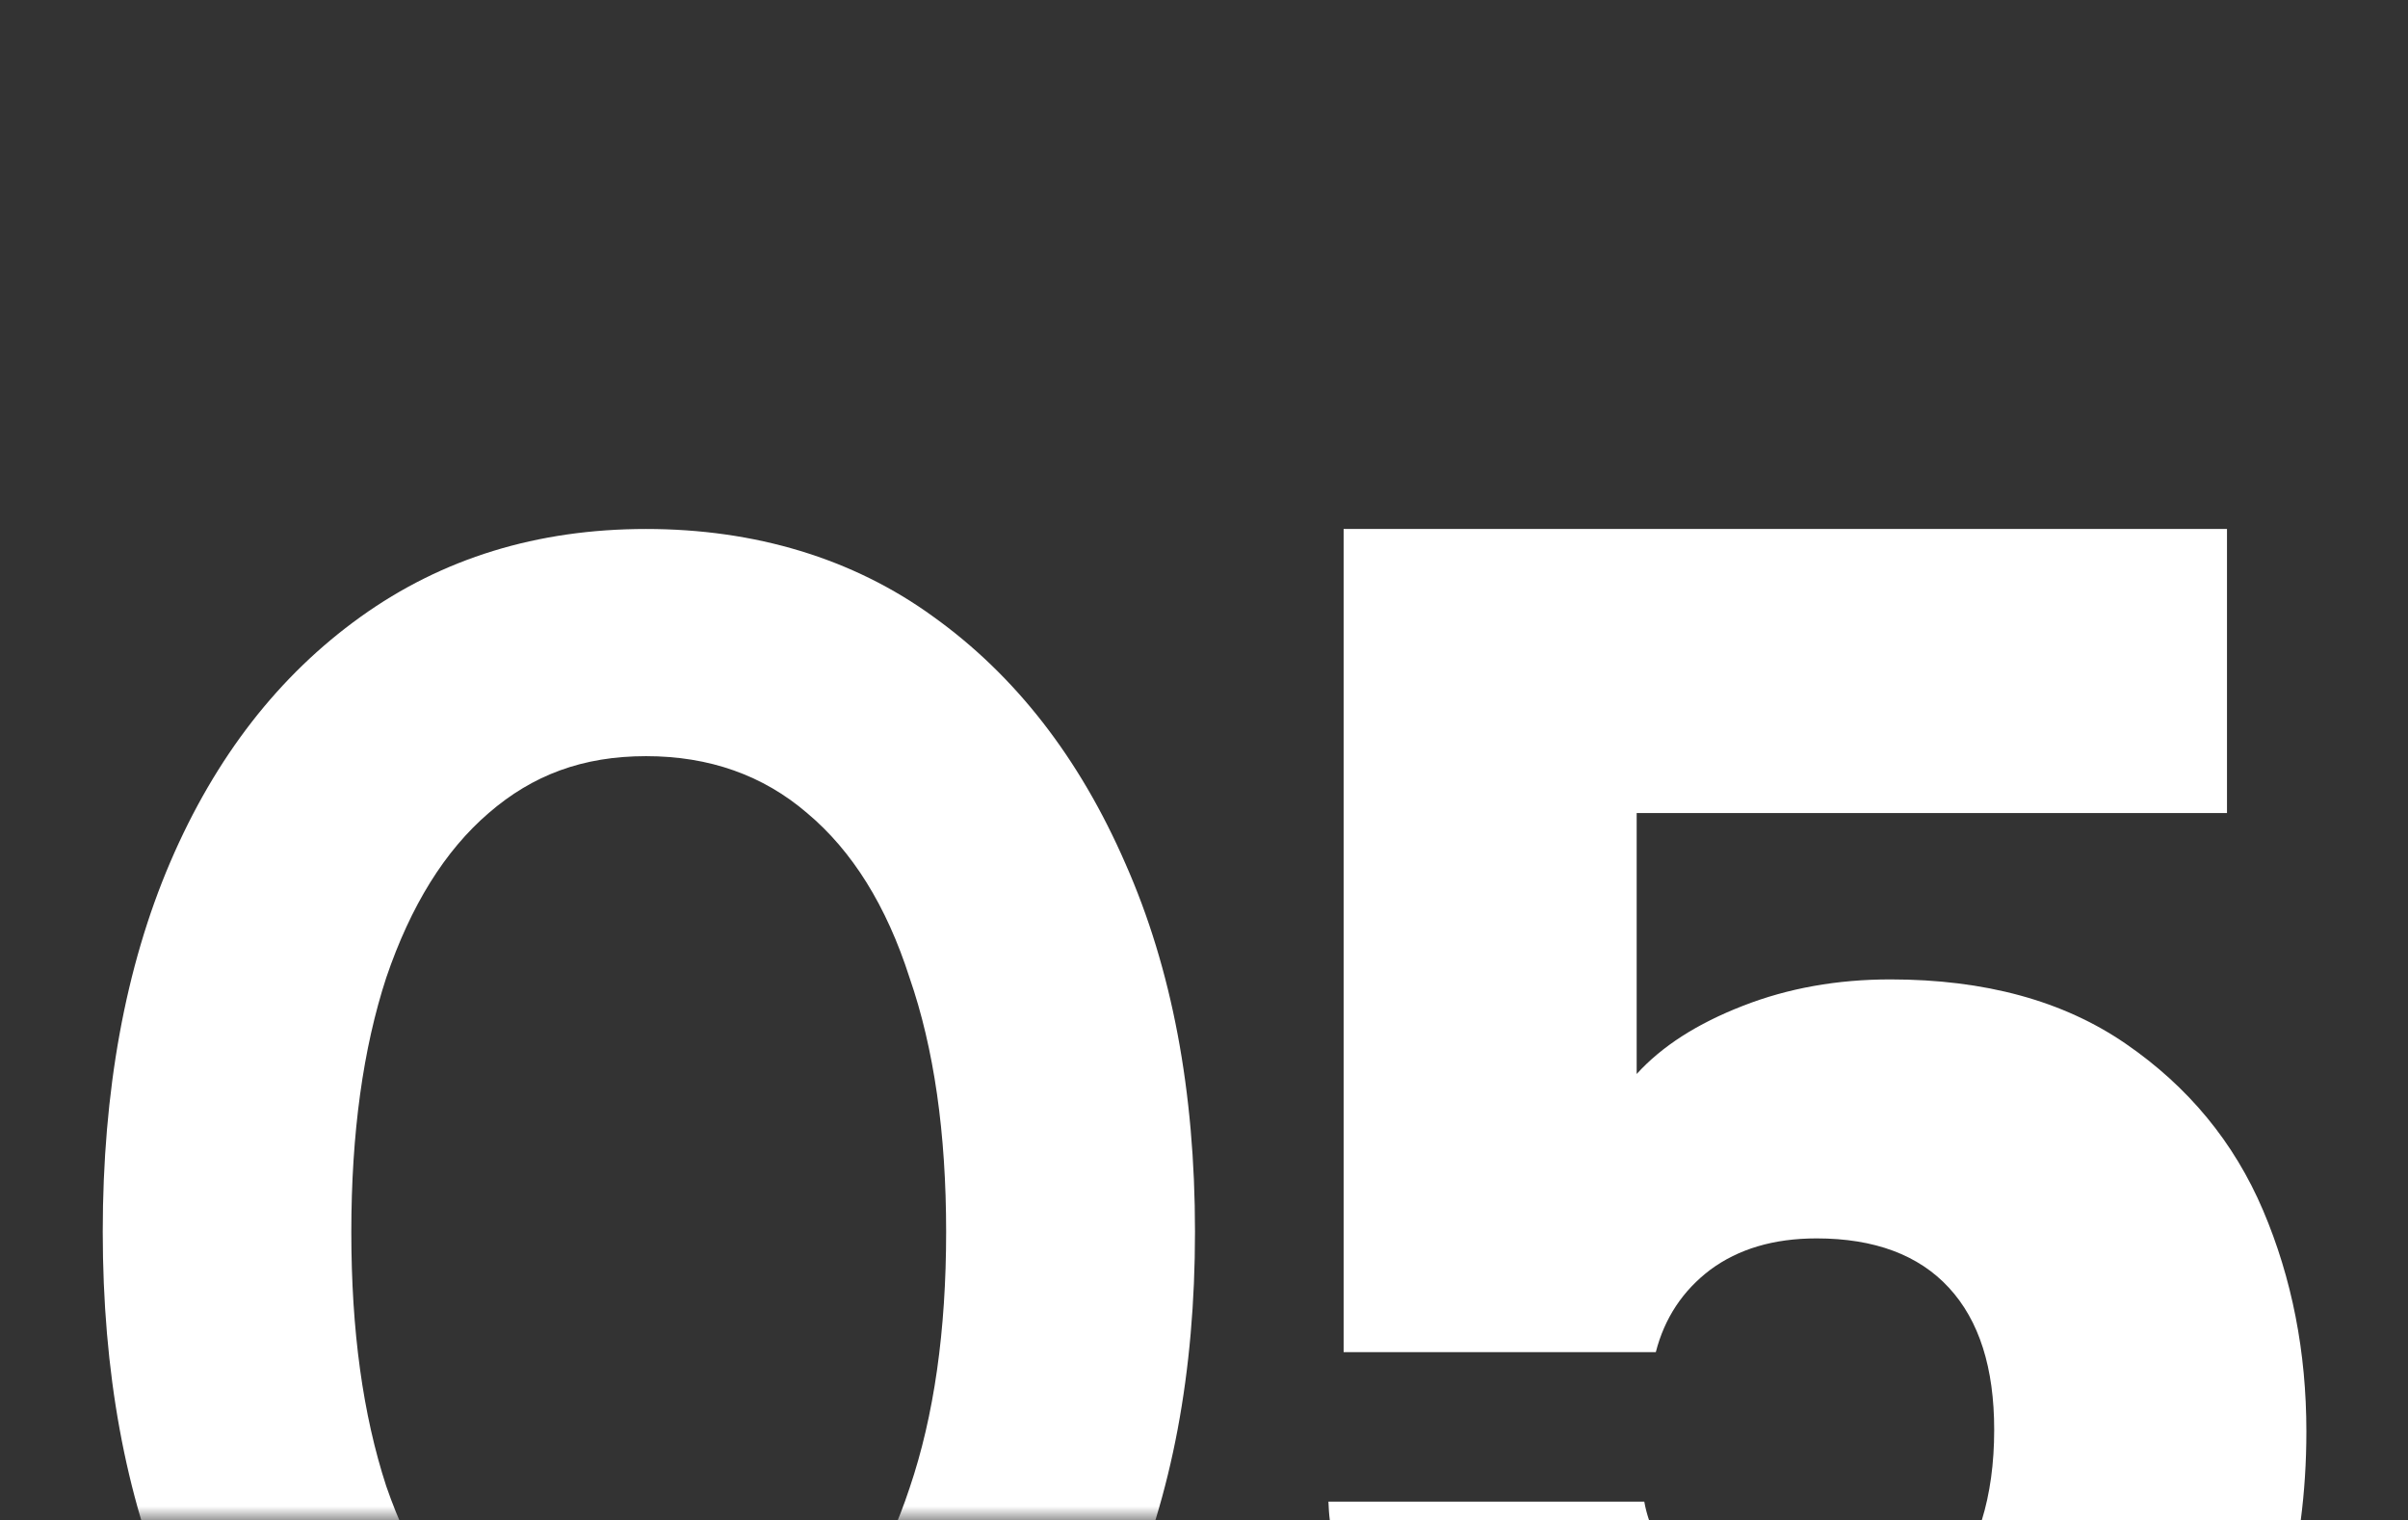
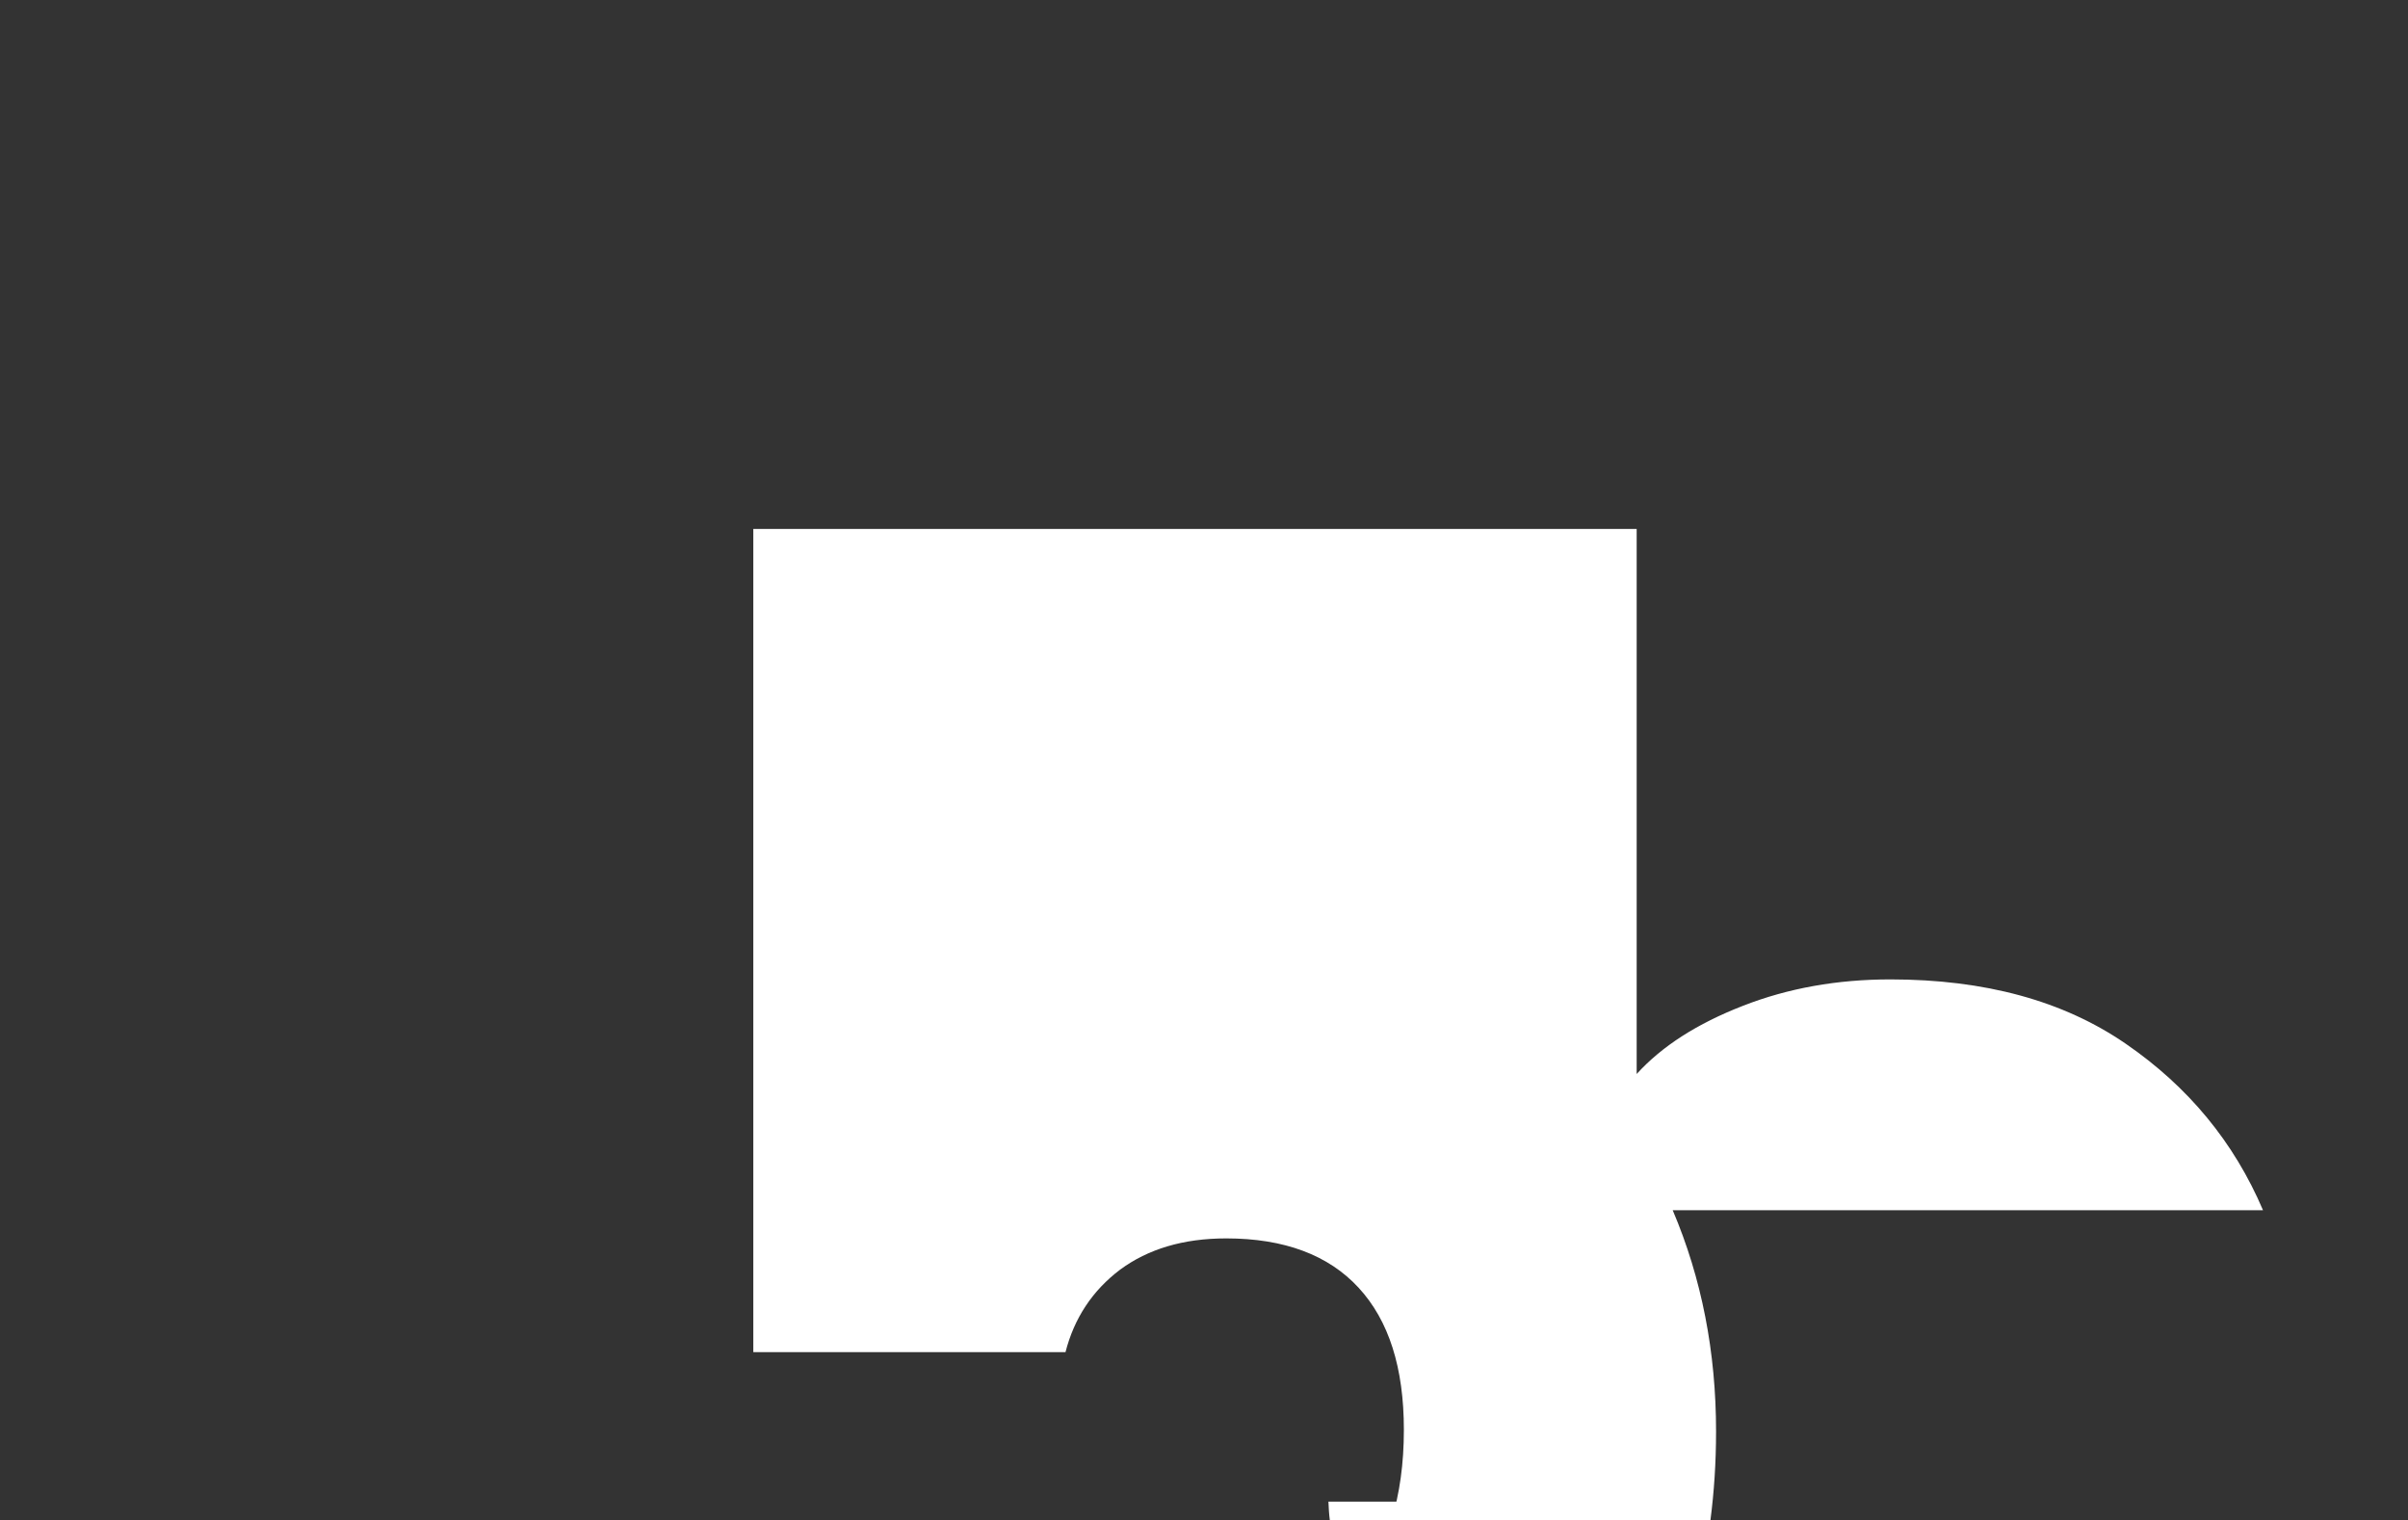
<svg xmlns="http://www.w3.org/2000/svg" id="Warstwa_1" viewBox="0 0 85.54 54">
  <rect x="0" y="0" width="85.54" height="54" fill="#333333" stroke="none" />
  <defs>
    <style>.cls-1{fill:#fff;}.cls-2{mask:url(#mask);}</style>
    <mask id="mask" x="0" y="0" width="70" height="68.78" maskUnits="userSpaceOnUse">
      <g id="mask0_185_985">
-         <rect class="cls-1" y="0" width="70" height="54" />
-       </g>
+         </g>
    </mask>
  </defs>
  <g class="cls-2">
    <path class="cls-1" d="M23.01,68.78c-3.86,0-7.24-1.04-10.14-3.12-2.9-2.08-5.18-5.01-6.82-8.78-1.6-3.77-2.4-8.15-2.4-13.13s.8-9.4,2.4-13.13,3.86-6.63,6.76-8.71c2.9-2.08,6.28-3.12,10.14-3.12s7.35,1.04,10.21,3.12c2.9,2.08,5.18,5,6.82,8.77,1.65,3.73,2.47,8.08,2.47,13.07s-.82,9.36-2.47,13.13c-1.6,3.73-3.86,6.65-6.76,8.78-2.9,2.08-6.31,3.12-10.2,3.12ZM23.08,60.72c2.21,0,4.09-.67,5.65-2.01,1.56-1.39,2.75-3.34,3.58-5.85.87-2.56,1.3-5.59,1.3-9.1s-.43-6.52-1.3-9.03c-.82-2.56-2.04-4.51-3.64-5.85-1.56-1.34-3.47-2.02-5.72-2.02s-4.03.67-5.59,2.02c-1.56,1.34-2.77,3.29-3.64,5.85-.82,2.51-1.24,5.52-1.24,9.03s.41,6.48,1.24,9.03c.87,2.51,2.08,4.46,3.64,5.85,1.6,1.39,3.51,2.08,5.72,2.08Z" />
  </g>
-   <path class="cls-1" d="M58.41,53.34h-11.22c.01.22.02.44.05.66h11.34c-.07-.21-.13-.43-.17-.66ZM80.39,42.99c-1.03-2.42-2.66-4.39-4.87-5.91-2.22-1.53-5.01-2.29-8.37-2.29-1.88,0-3.63.31-5.24.94-1.62.63-2.87,1.43-3.77,2.42v-9.27h20.97v-10.09h-31.38v29.24h11.09c.31-1.21.96-2.19,1.94-2.93.99-.73,2.24-1.11,3.77-1.11,2.06,0,3.63.59,4.7,1.75,1.08,1.17,1.61,2.85,1.61,5.05,0,1.2-.15,2.27-.44,3.21h11.33c.13-1,.2-2.05.2-3.15,0-2.82-.51-5.44-1.54-7.86Z" />
+   <path class="cls-1" d="M58.41,53.34h-11.22c.01.22.02.44.05.66h11.34c-.07-.21-.13-.43-.17-.66ZM80.39,42.99c-1.03-2.42-2.66-4.39-4.87-5.91-2.22-1.53-5.01-2.29-8.37-2.29-1.88,0-3.63.31-5.24.94-1.62.63-2.87,1.43-3.77,2.42v-9.27v-10.09h-31.38v29.24h11.09c.31-1.21.96-2.19,1.94-2.93.99-.73,2.24-1.11,3.77-1.11,2.06,0,3.63.59,4.7,1.75,1.08,1.17,1.61,2.85,1.61,5.05,0,1.2-.15,2.27-.44,3.21h11.33c.13-1,.2-2.05.2-3.15,0-2.82-.51-5.44-1.54-7.86Z" />
</svg>